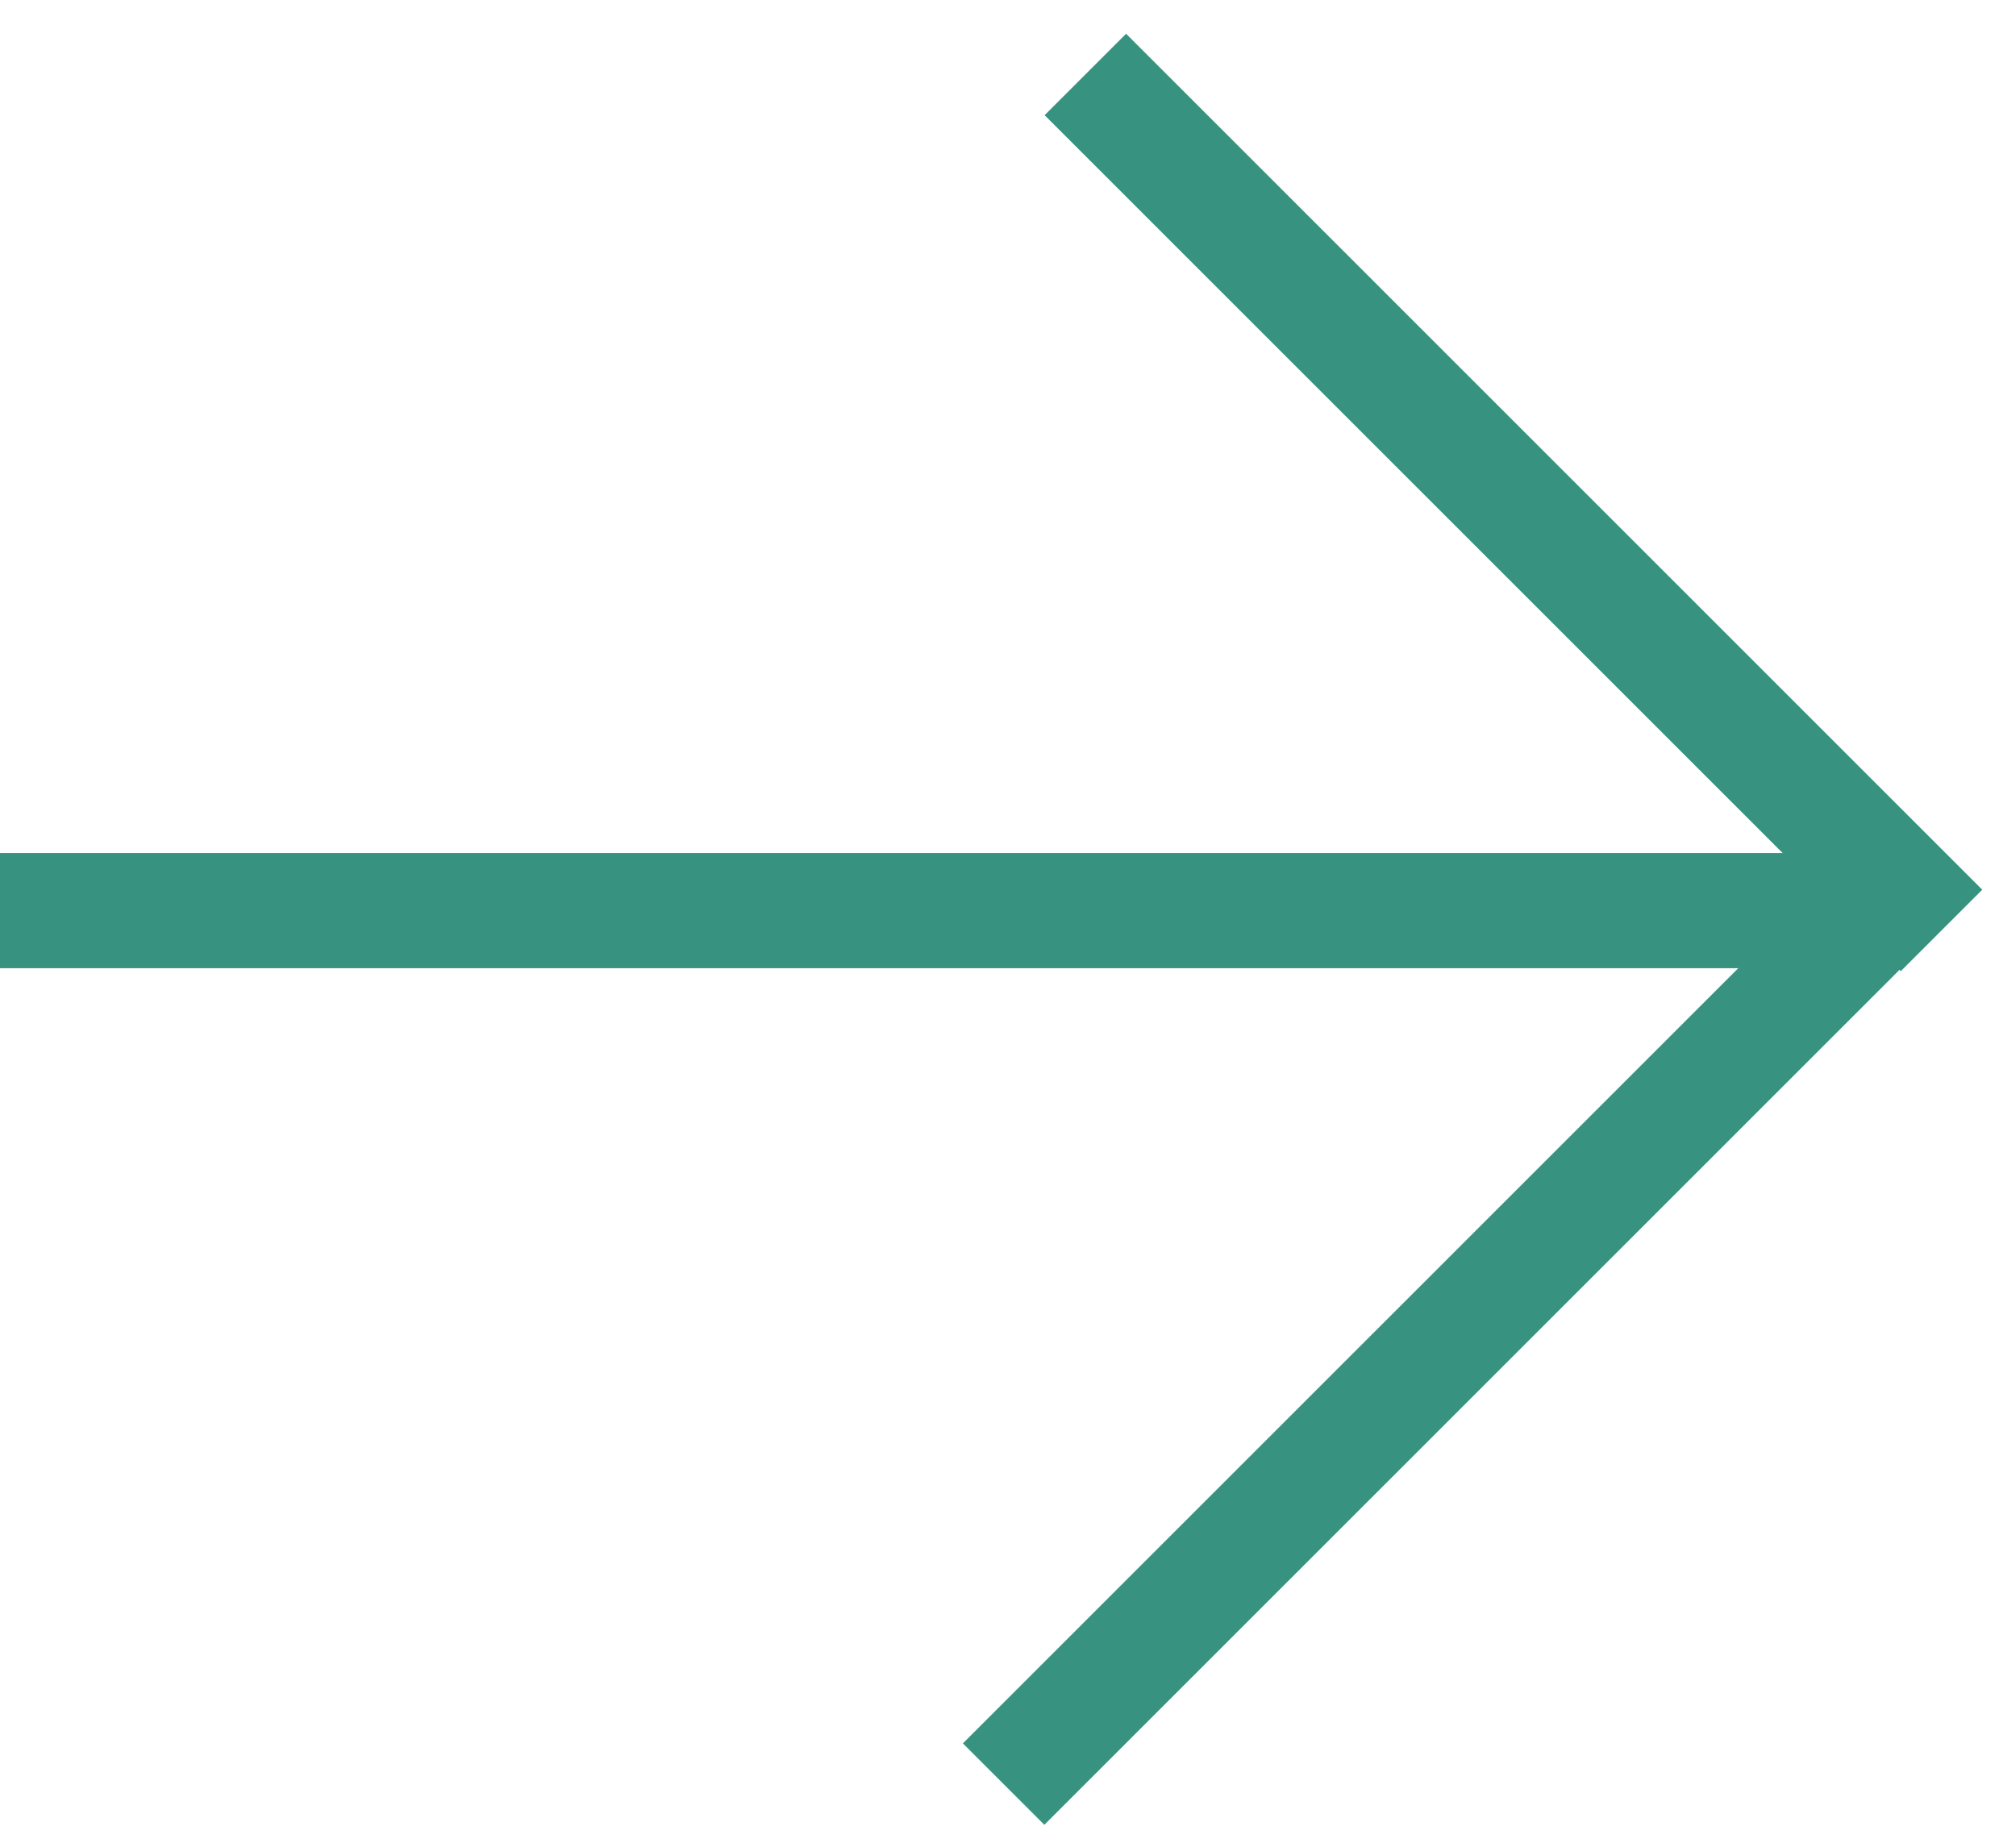
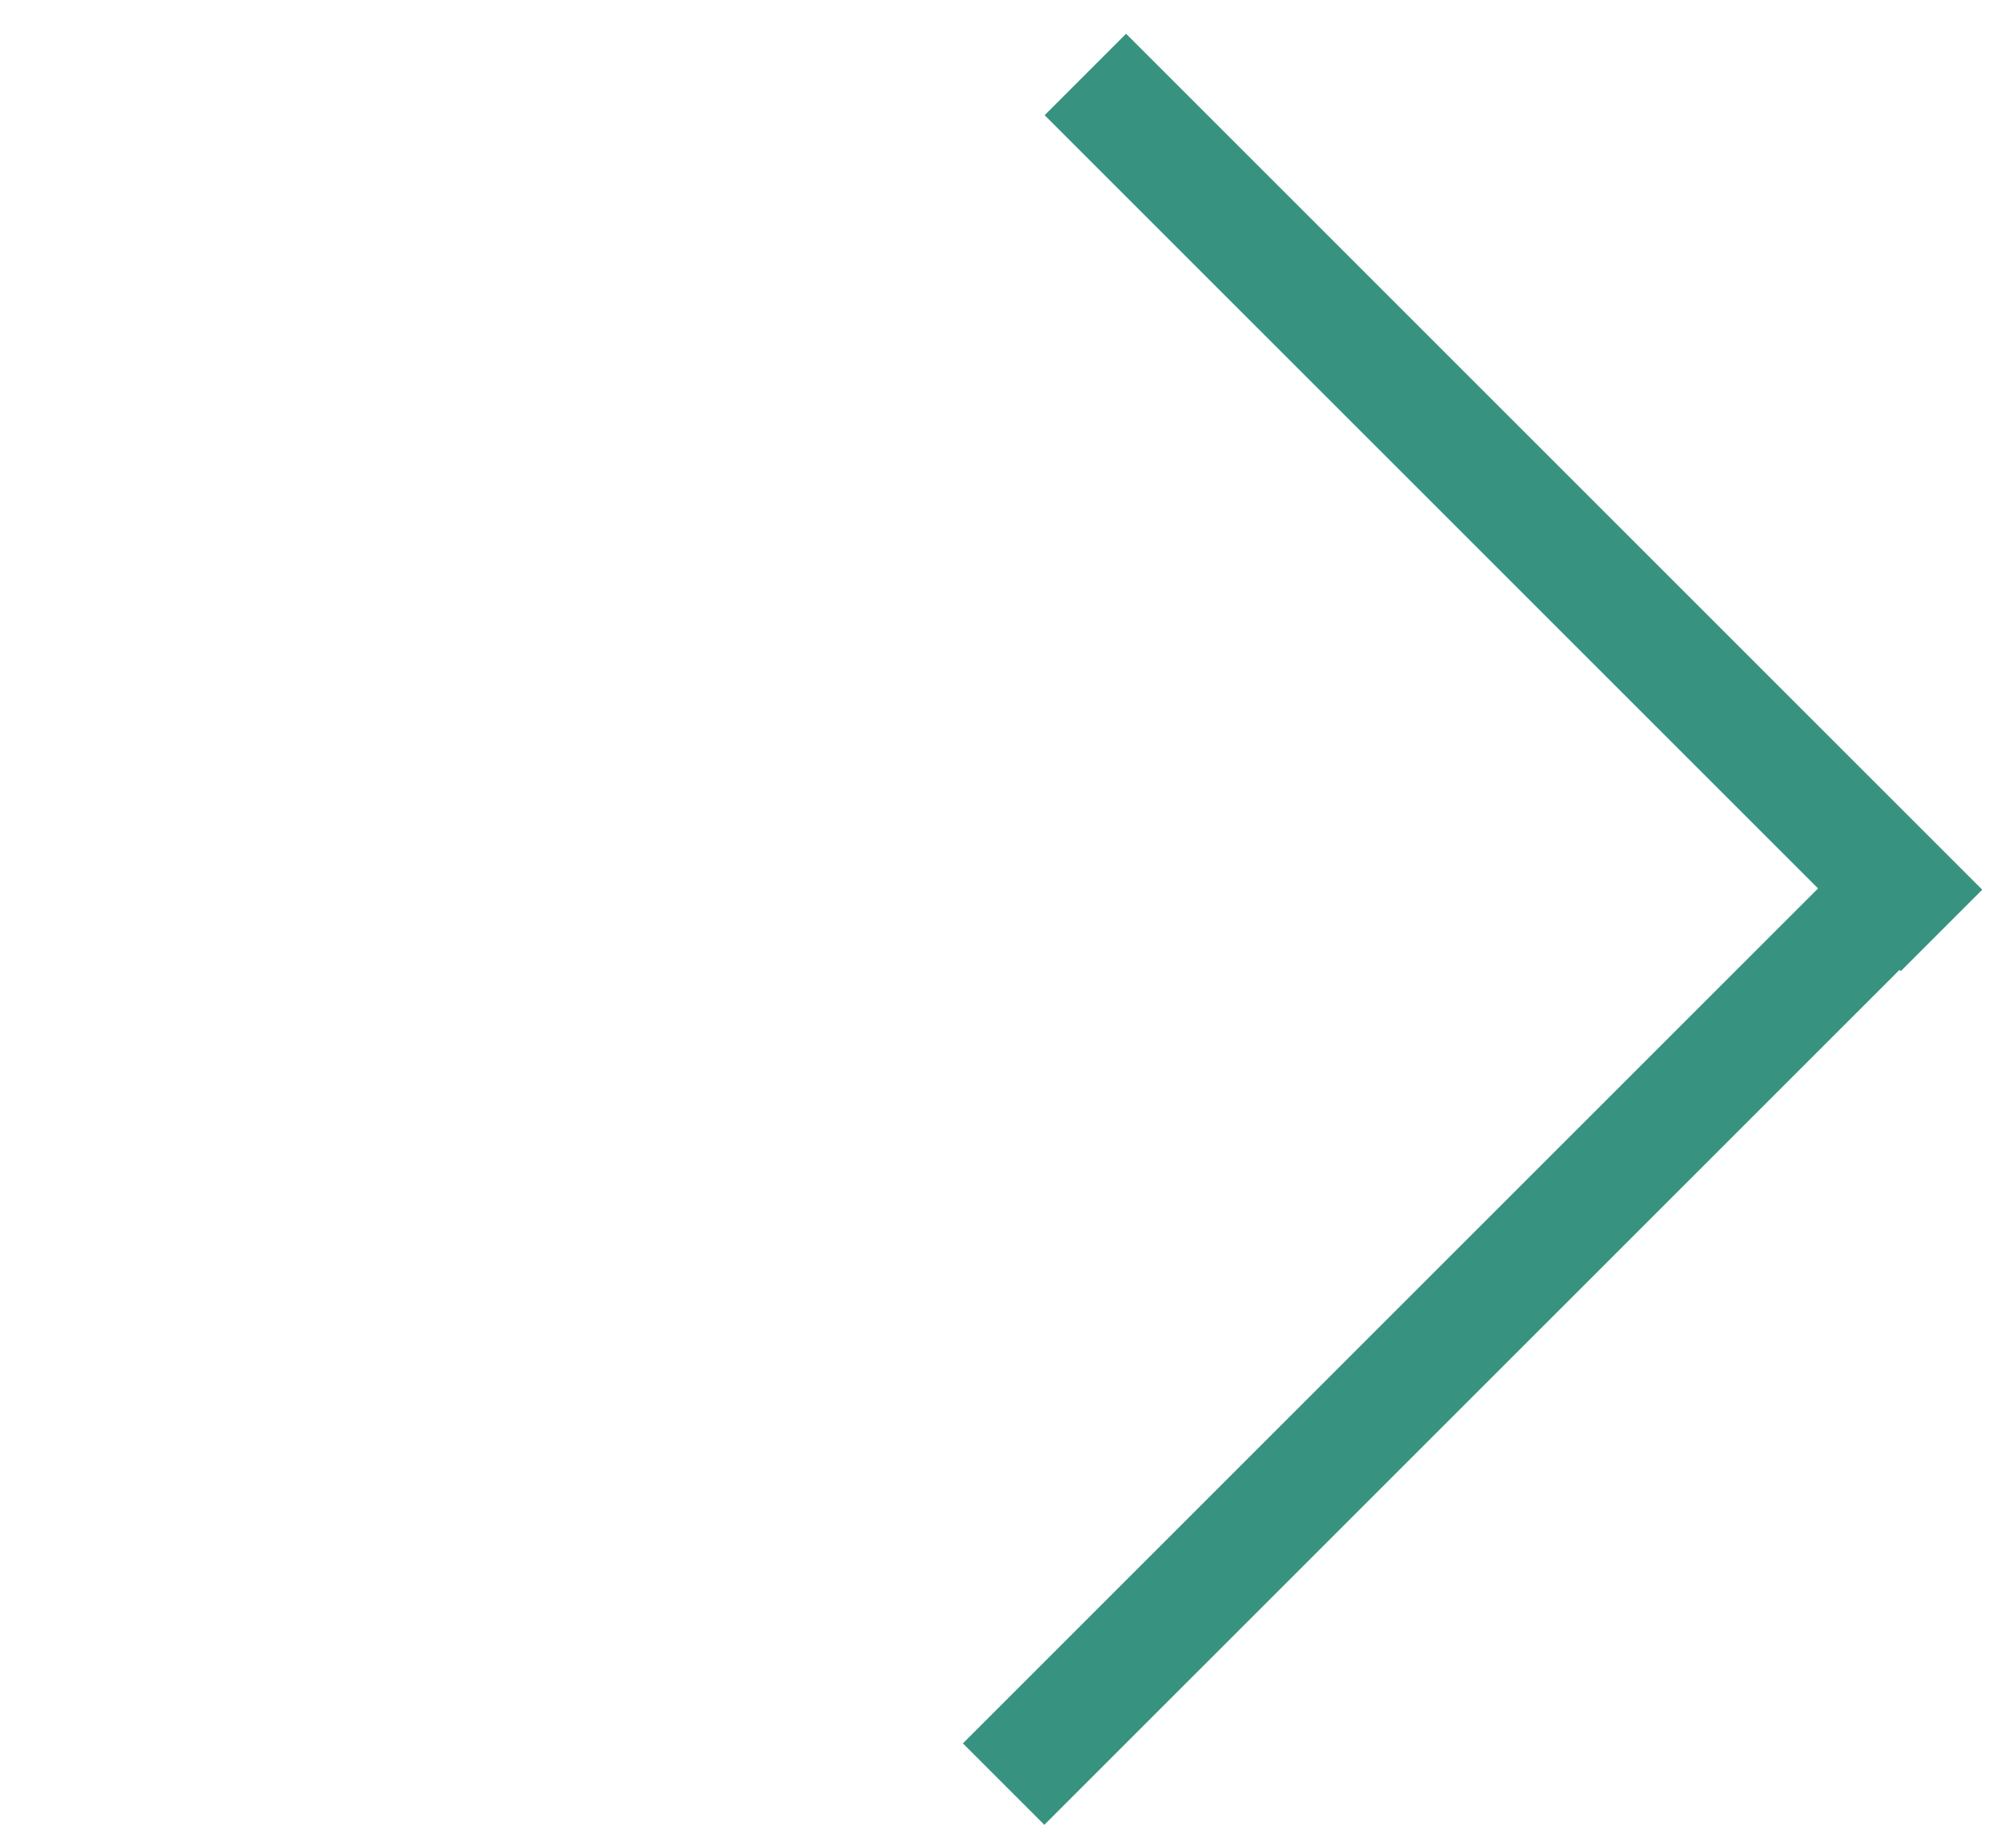
<svg xmlns="http://www.w3.org/2000/svg" width="35" height="32" viewBox="0 0 35 32" fill="none">
-   <line y1="15.813" x2="33" y2="15.813" stroke="#379380" stroke-width="2" />
  <line x1="18.843" y1="1.293" x2="33.707" y2="16.157" stroke="#379380" stroke-width="2" />
  <line x1="17.424" y1="30.981" x2="32.288" y2="16.117" stroke="#379380" stroke-width="2" />
</svg>